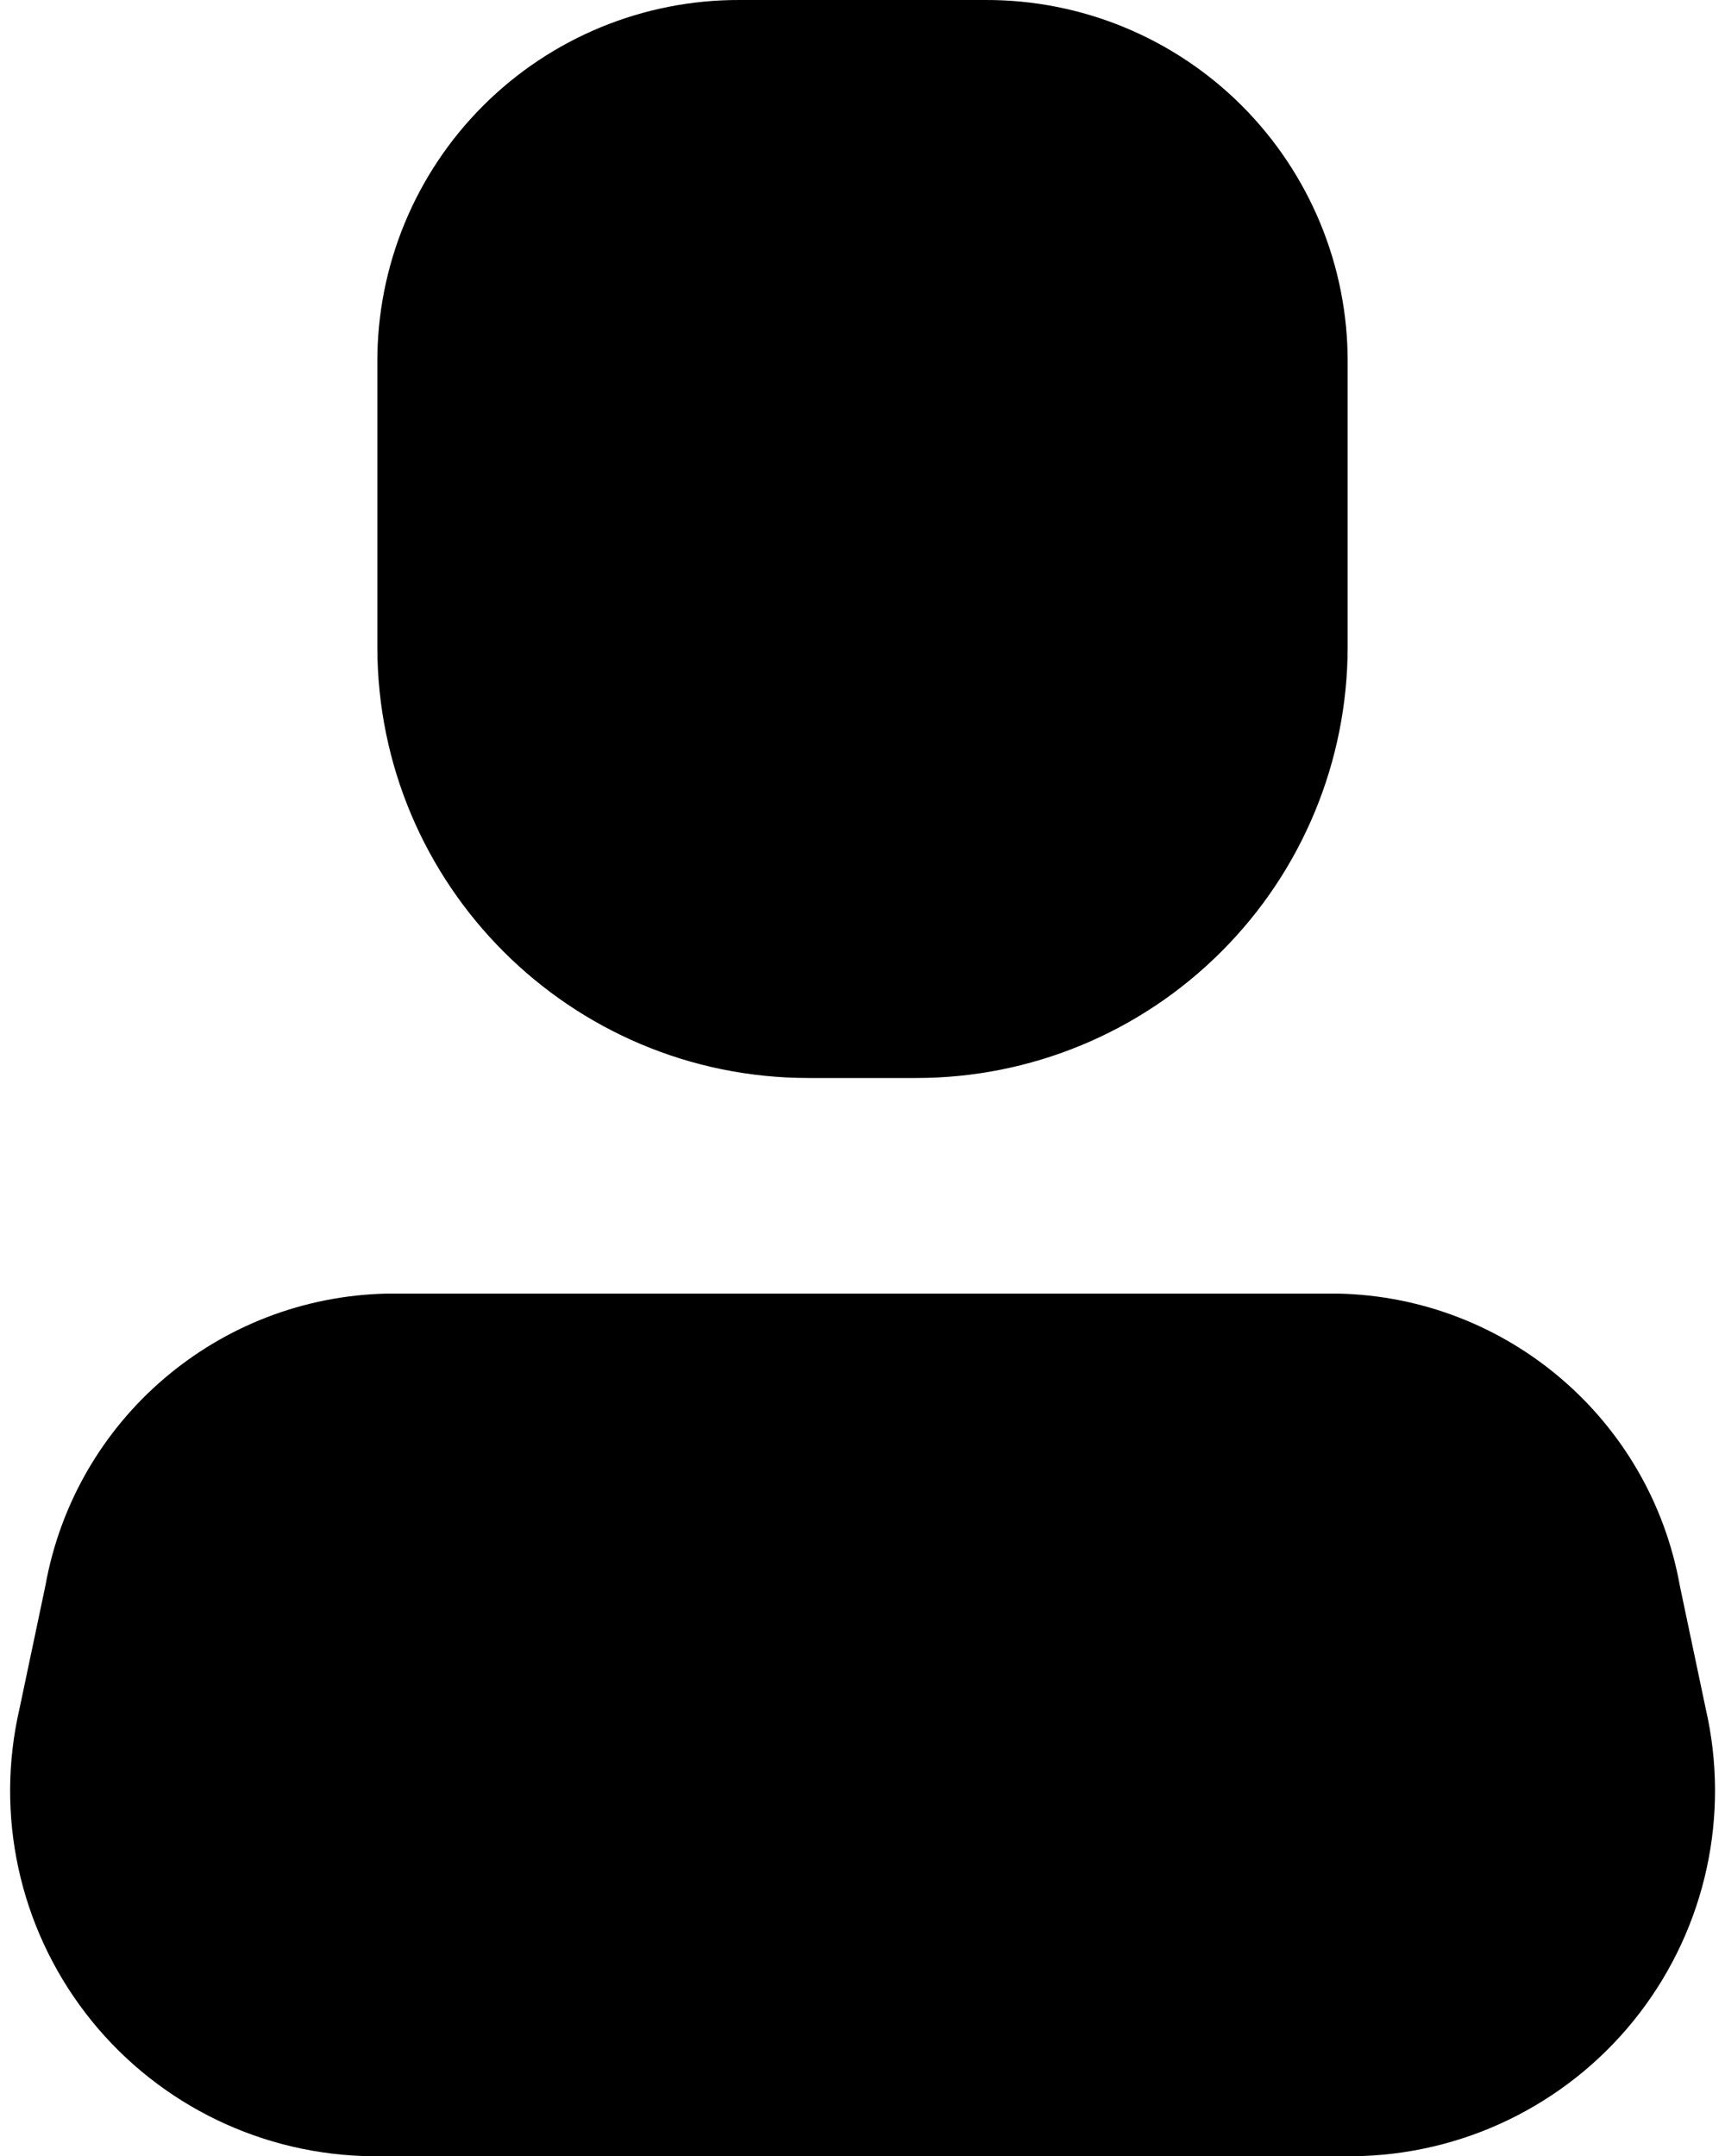
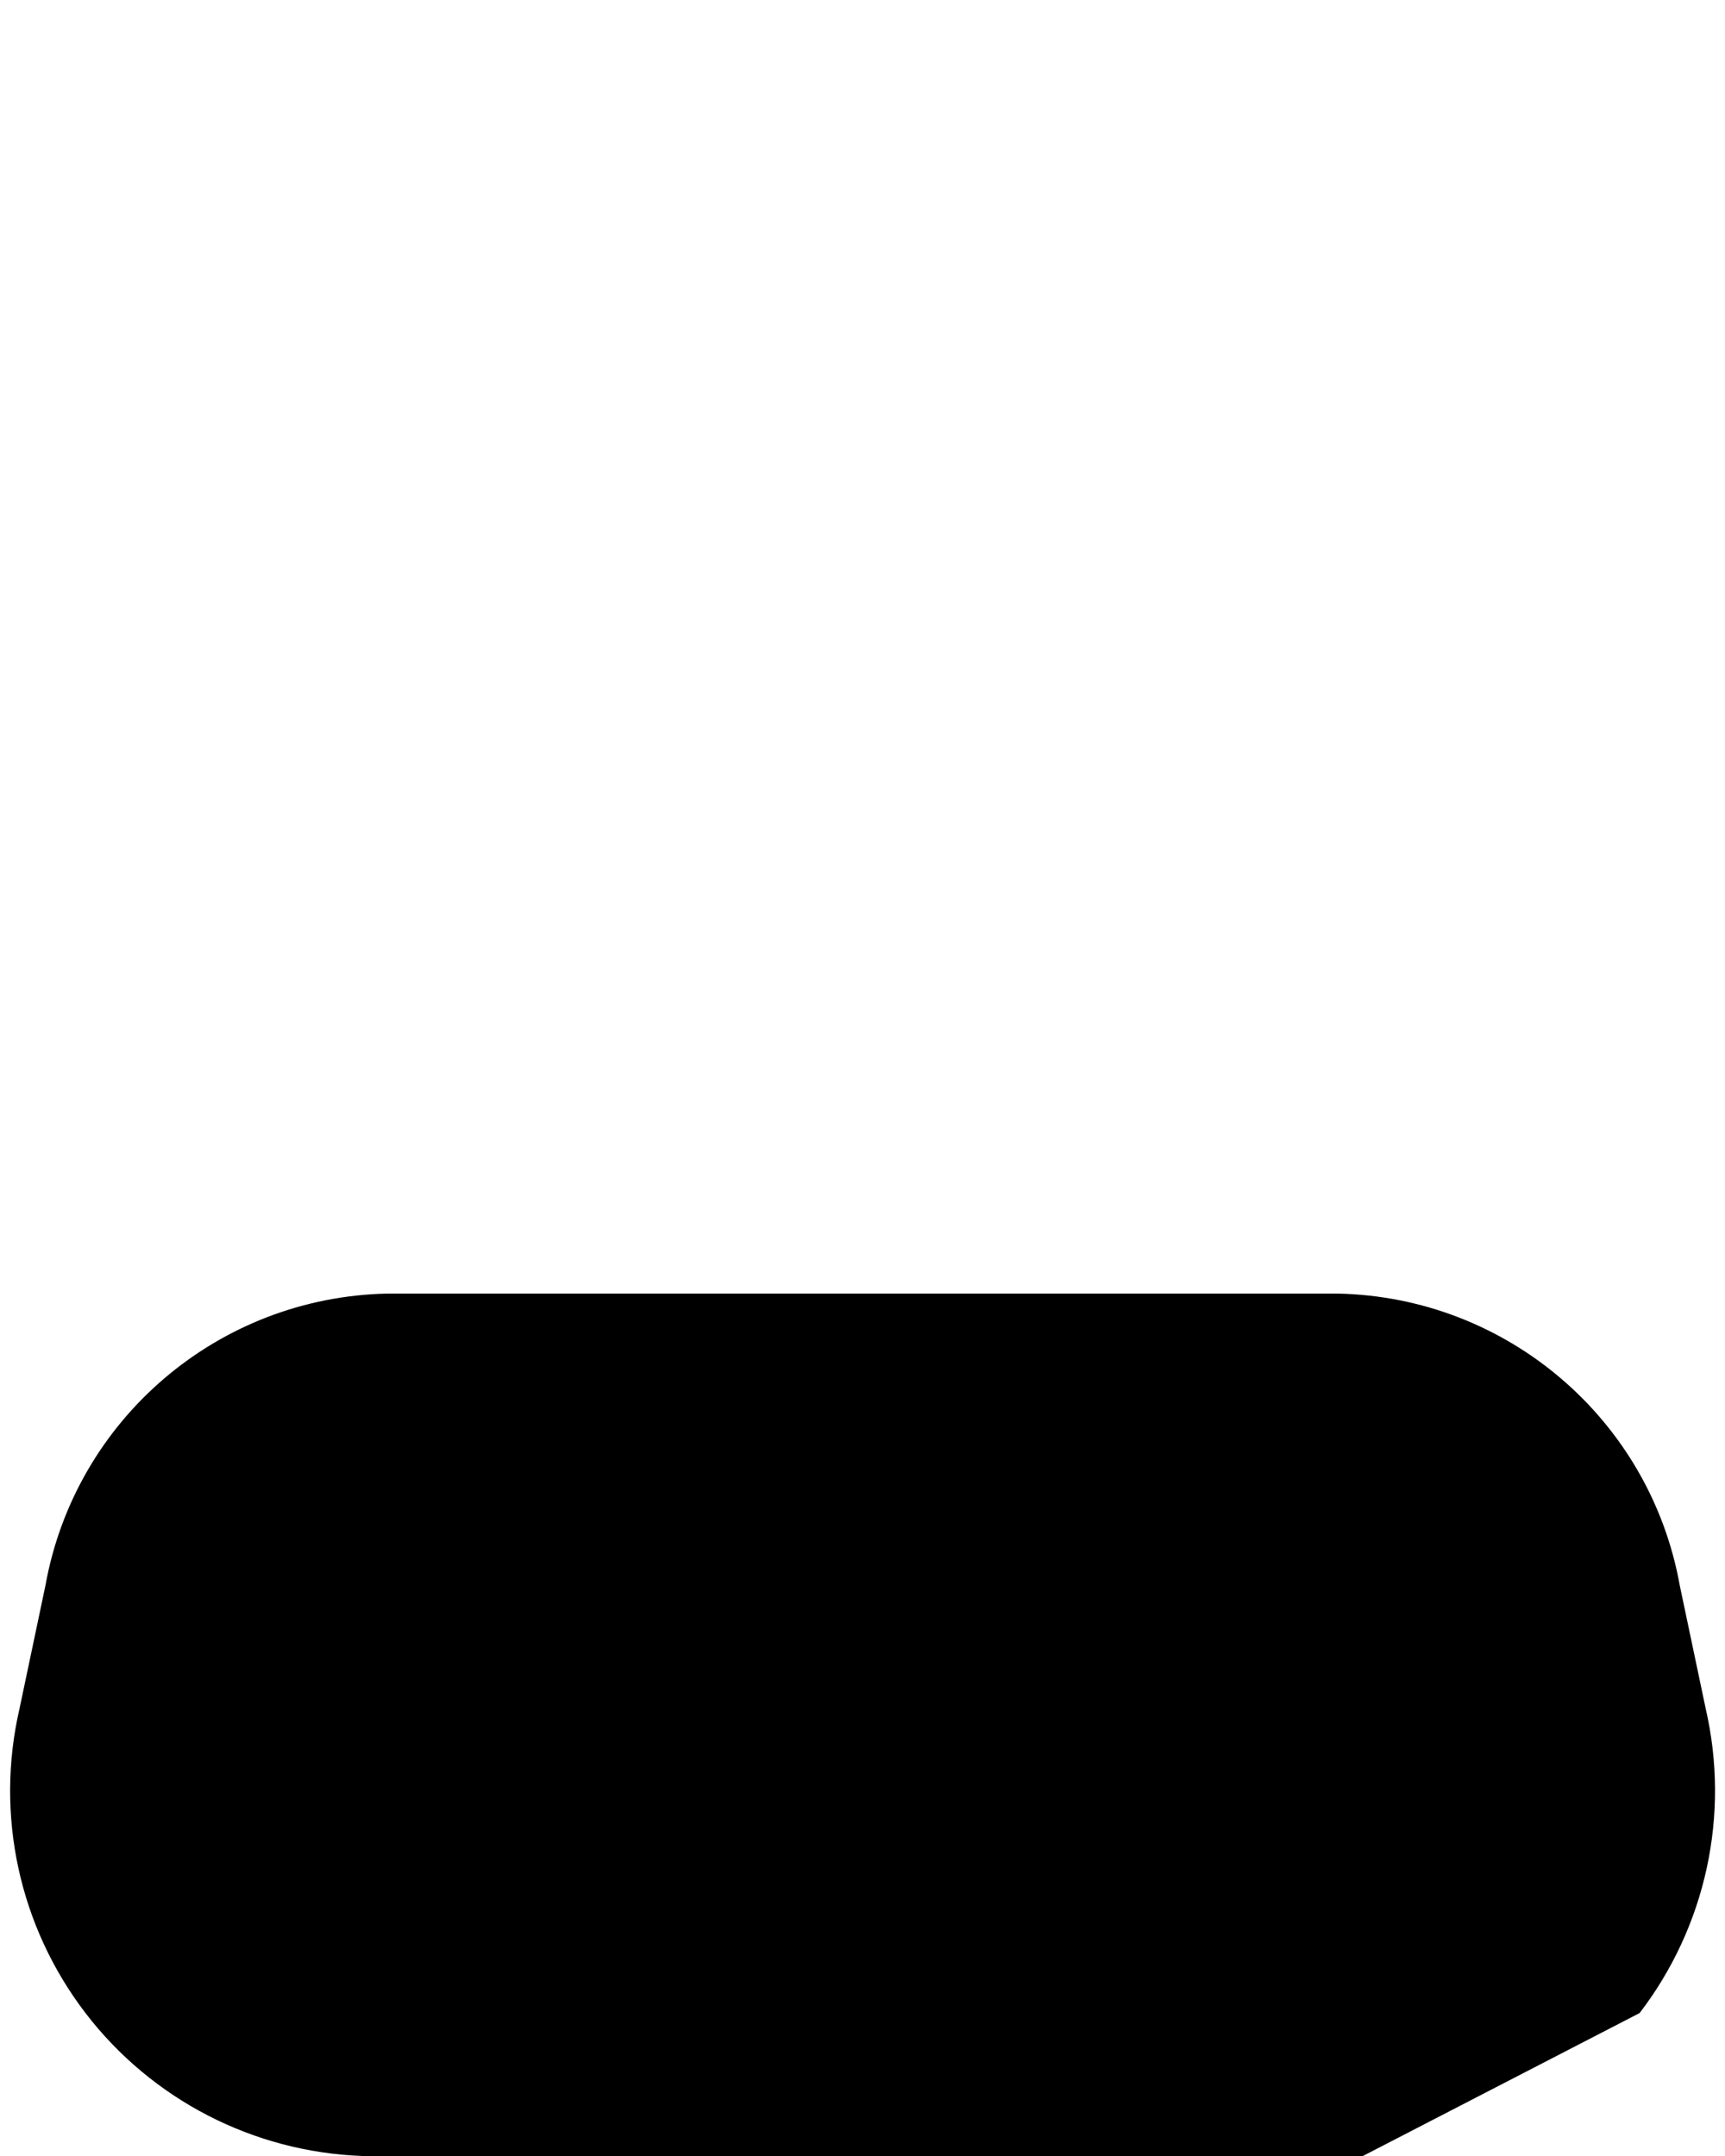
<svg xmlns="http://www.w3.org/2000/svg" width="16" height="20" viewBox="0 0 16 20" fill="none">
-   <path d="M12.641 20H3.361C2.35 19.963 1.408 19.477 0.793 18.674C0.178 17.871 -0.047 16.836 0.181 15.85L0.421 14.71C0.697 13.167 2.023 12.033 3.591 12H12.411C13.978 12.033 15.305 13.167 15.581 14.71L15.821 15.85C16.048 16.836 15.823 17.871 15.208 18.674C14.593 19.477 13.651 19.963 12.641 20Z" fill="black" />
-   <path d="M8.5 10H7.5C5.291 10 3.5 8.209 3.5 6V3.36C3.497 2.468 3.85 1.612 4.481 0.981C5.112 0.35 5.968 -0.003 6.86 1.49917e-05H9.14C10.032 -0.003 10.888 0.35 11.519 0.981C12.149 1.612 12.503 2.468 12.5 3.36V6C12.5 7.061 12.079 8.078 11.328 8.828C10.578 9.579 9.561 10 8.5 10Z" fill="black" />
+   <path d="M12.641 20H3.361C2.35 19.963 1.408 19.477 0.793 18.674C0.178 17.871 -0.047 16.836 0.181 15.85L0.421 14.71C0.697 13.167 2.023 12.033 3.591 12H12.411C13.978 12.033 15.305 13.167 15.581 14.71L15.821 15.85C16.048 16.836 15.823 17.871 15.208 18.674Z" fill="black" />
</svg>